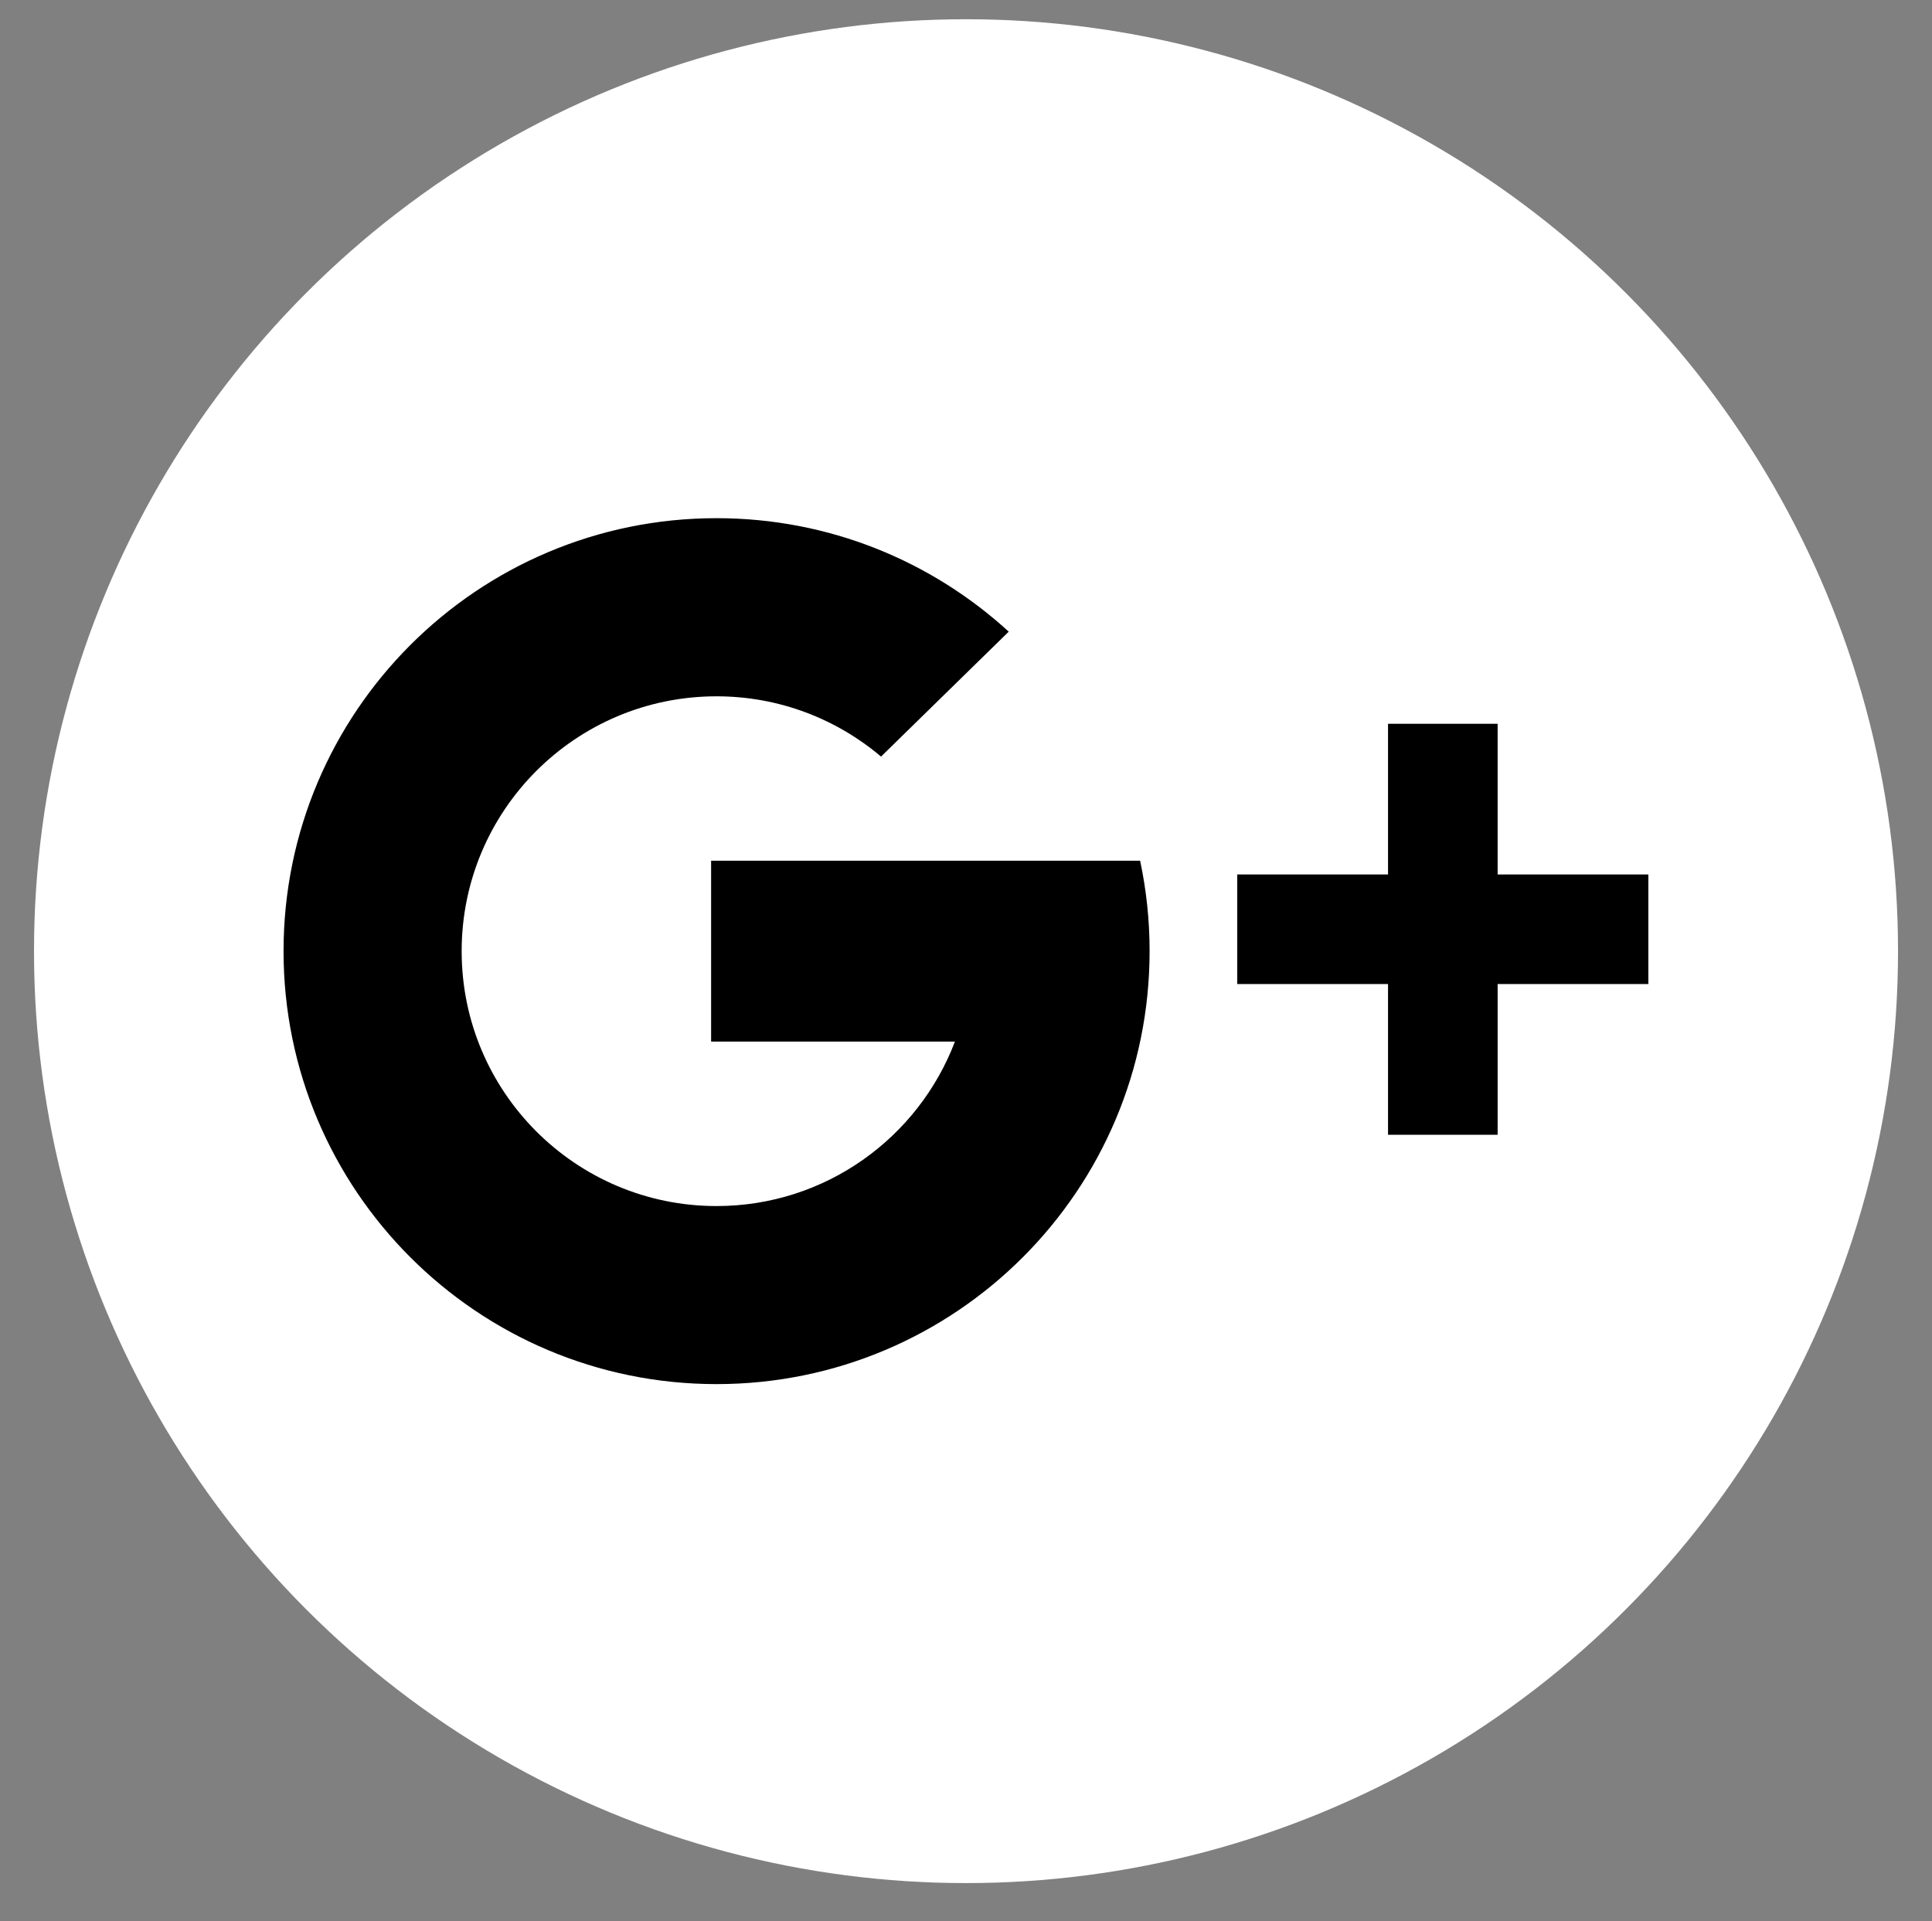
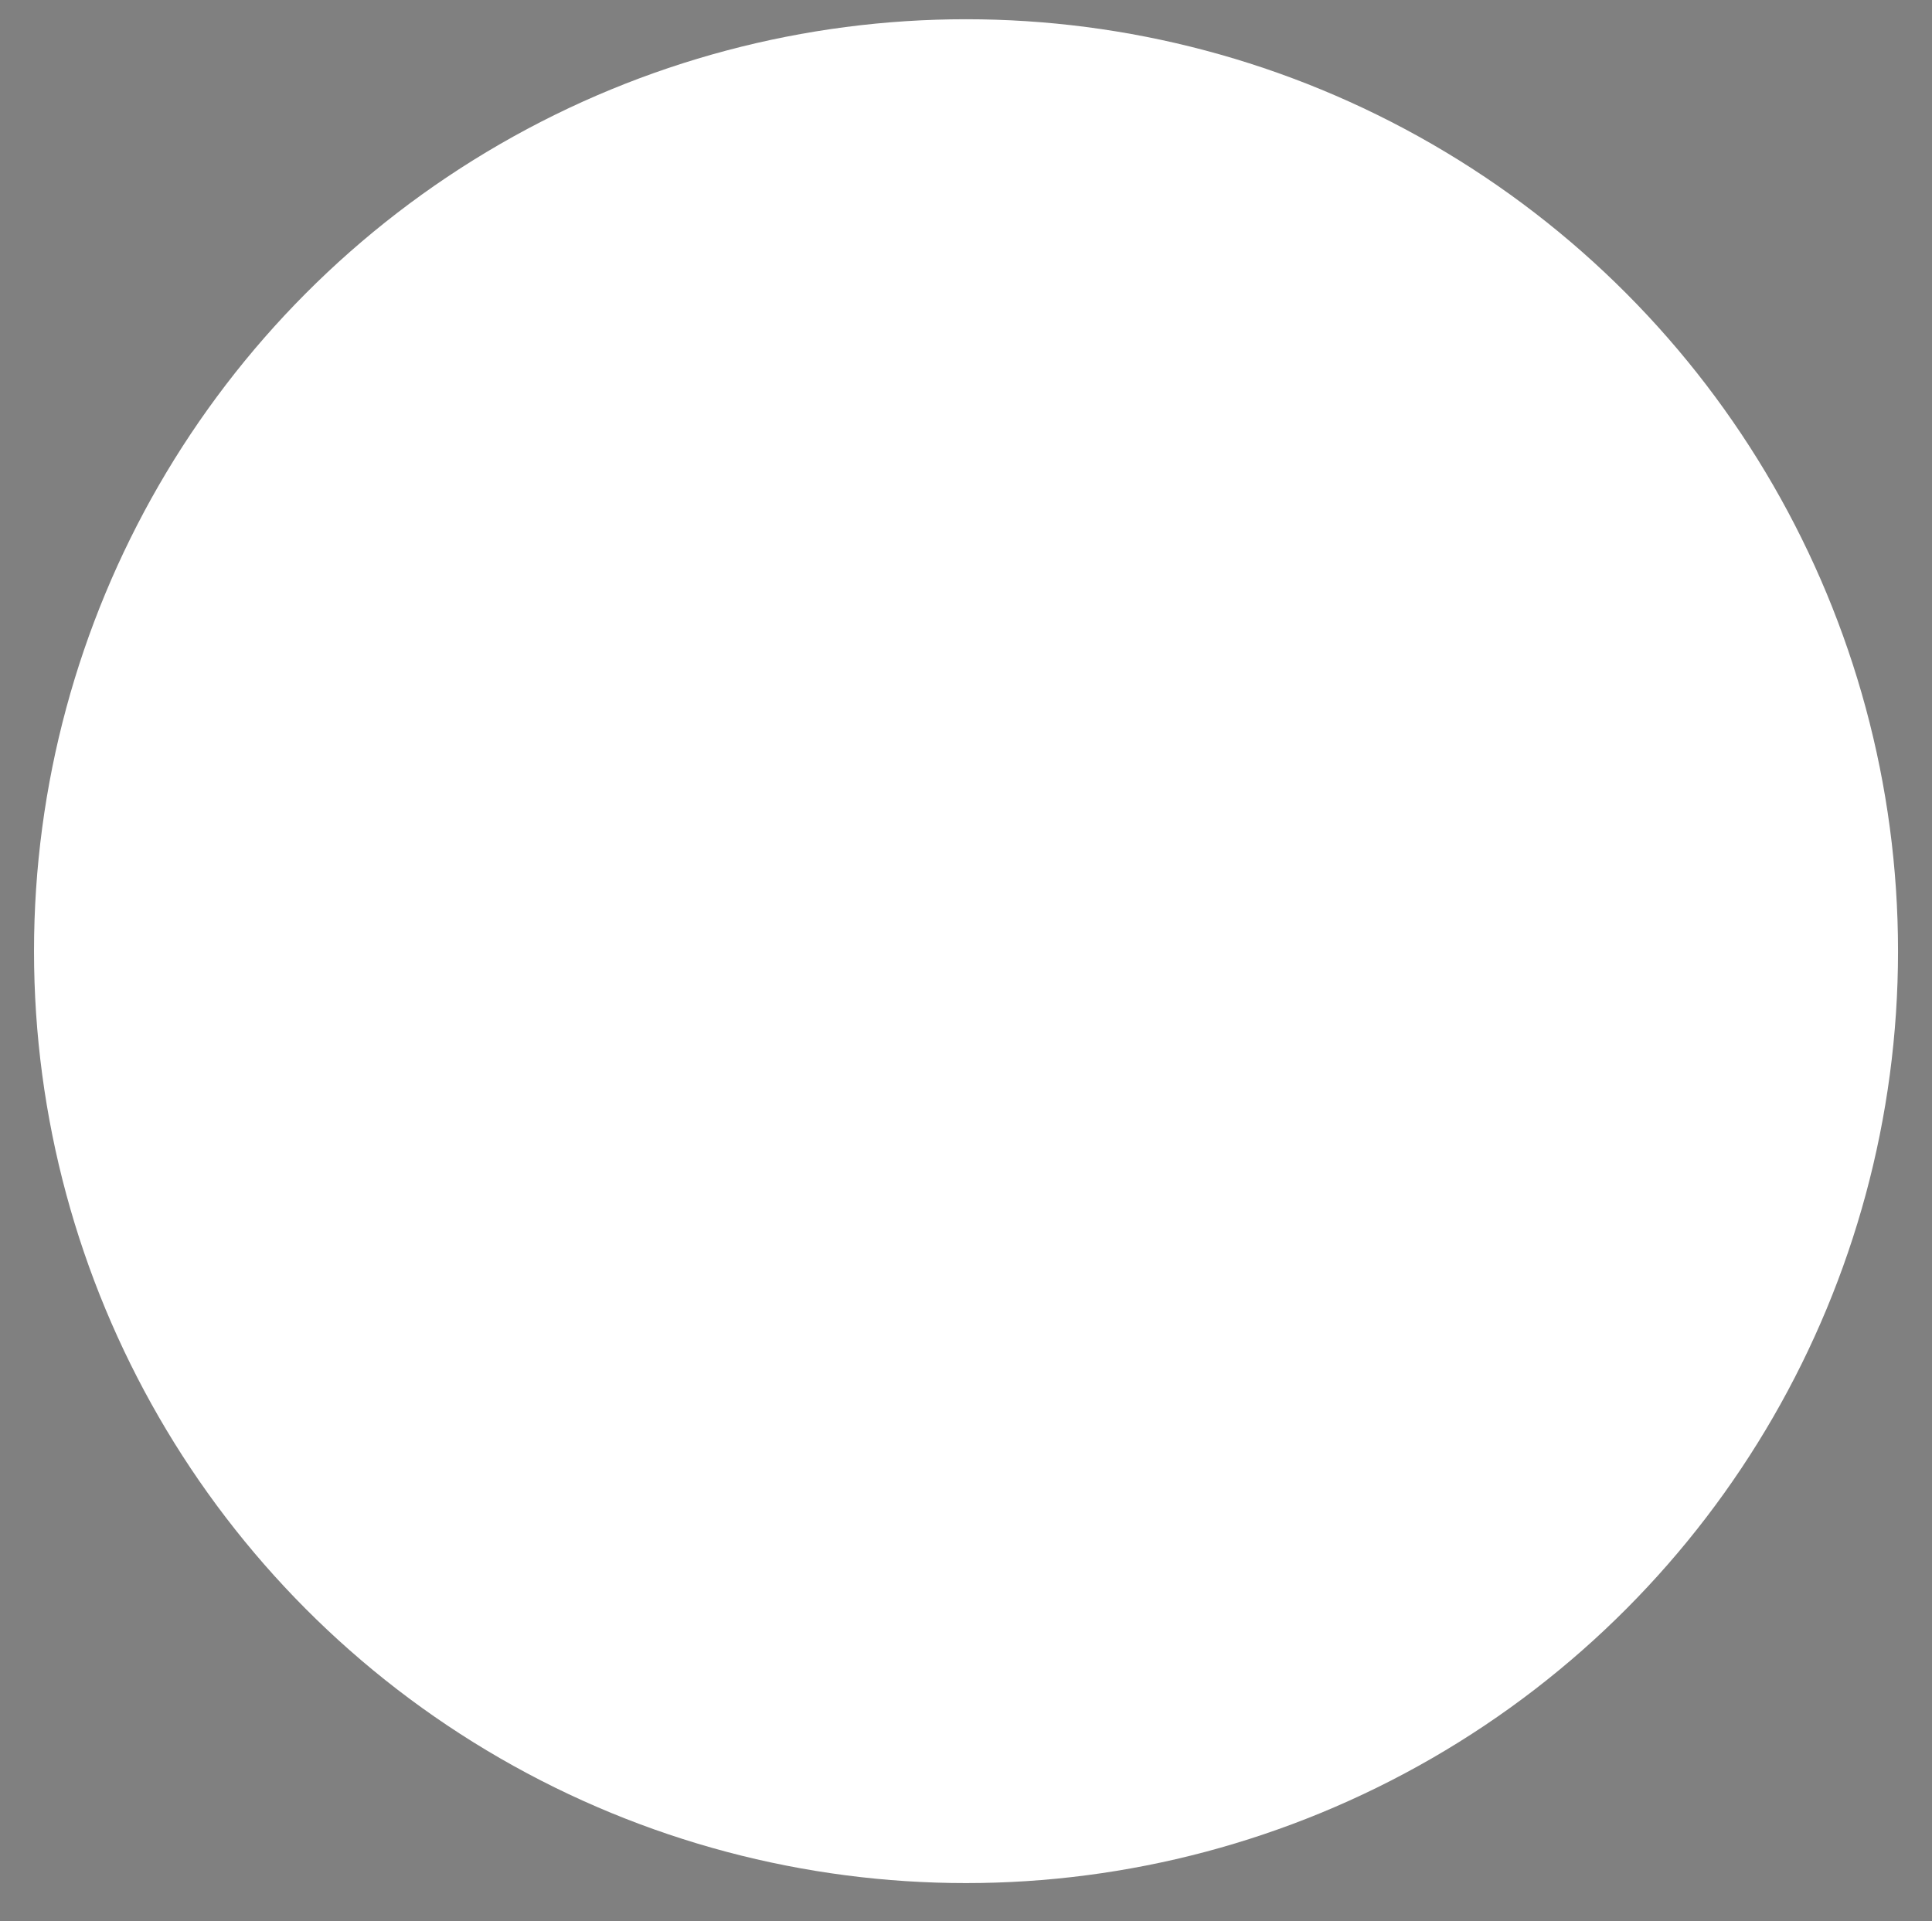
<svg xmlns="http://www.w3.org/2000/svg" version="1.2" baseProfile="tiny" id="Calque_1" x="0px" y="0px" width="44.875px" height="44.625px" viewBox="0 0 44.875 44.625" xml:space="preserve">
  <rect x="0" y="0" width="44.875" height="44.625" fill="#808080" stroke="none" />
  <g>
    <circle fill="#FFFFFF" cx="22.438" cy="22.095" r="21.648" />
    <g>
-       <path fill-rule="evenodd" d="M16.517,19.995v4.201h5.663c-0.848,2.232-3.007,3.82-5.537,3.82c-3.27,0-5.92-2.651-5.92-5.921    s2.65-5.92,5.92-5.92c1.458,0,2.79,0.528,3.821,1.4l2.966-2.902c-1.789-1.637-4.171-2.636-6.787-2.636    c-5.554,0-10.057,4.503-10.057,10.057c0,5.556,4.503,10.058,10.057,10.058c5.556,0,10.059-4.502,10.059-10.058    c0-0.72-0.076-1.423-0.22-2.1H16.517z M34.786,20.314v-3.501H32.24v3.501h-3.502v2.545h3.502v3.501h2.546v-3.501h3.501v-2.545    H34.786z" />
-     </g>
+       </g>
  </g>
</svg>